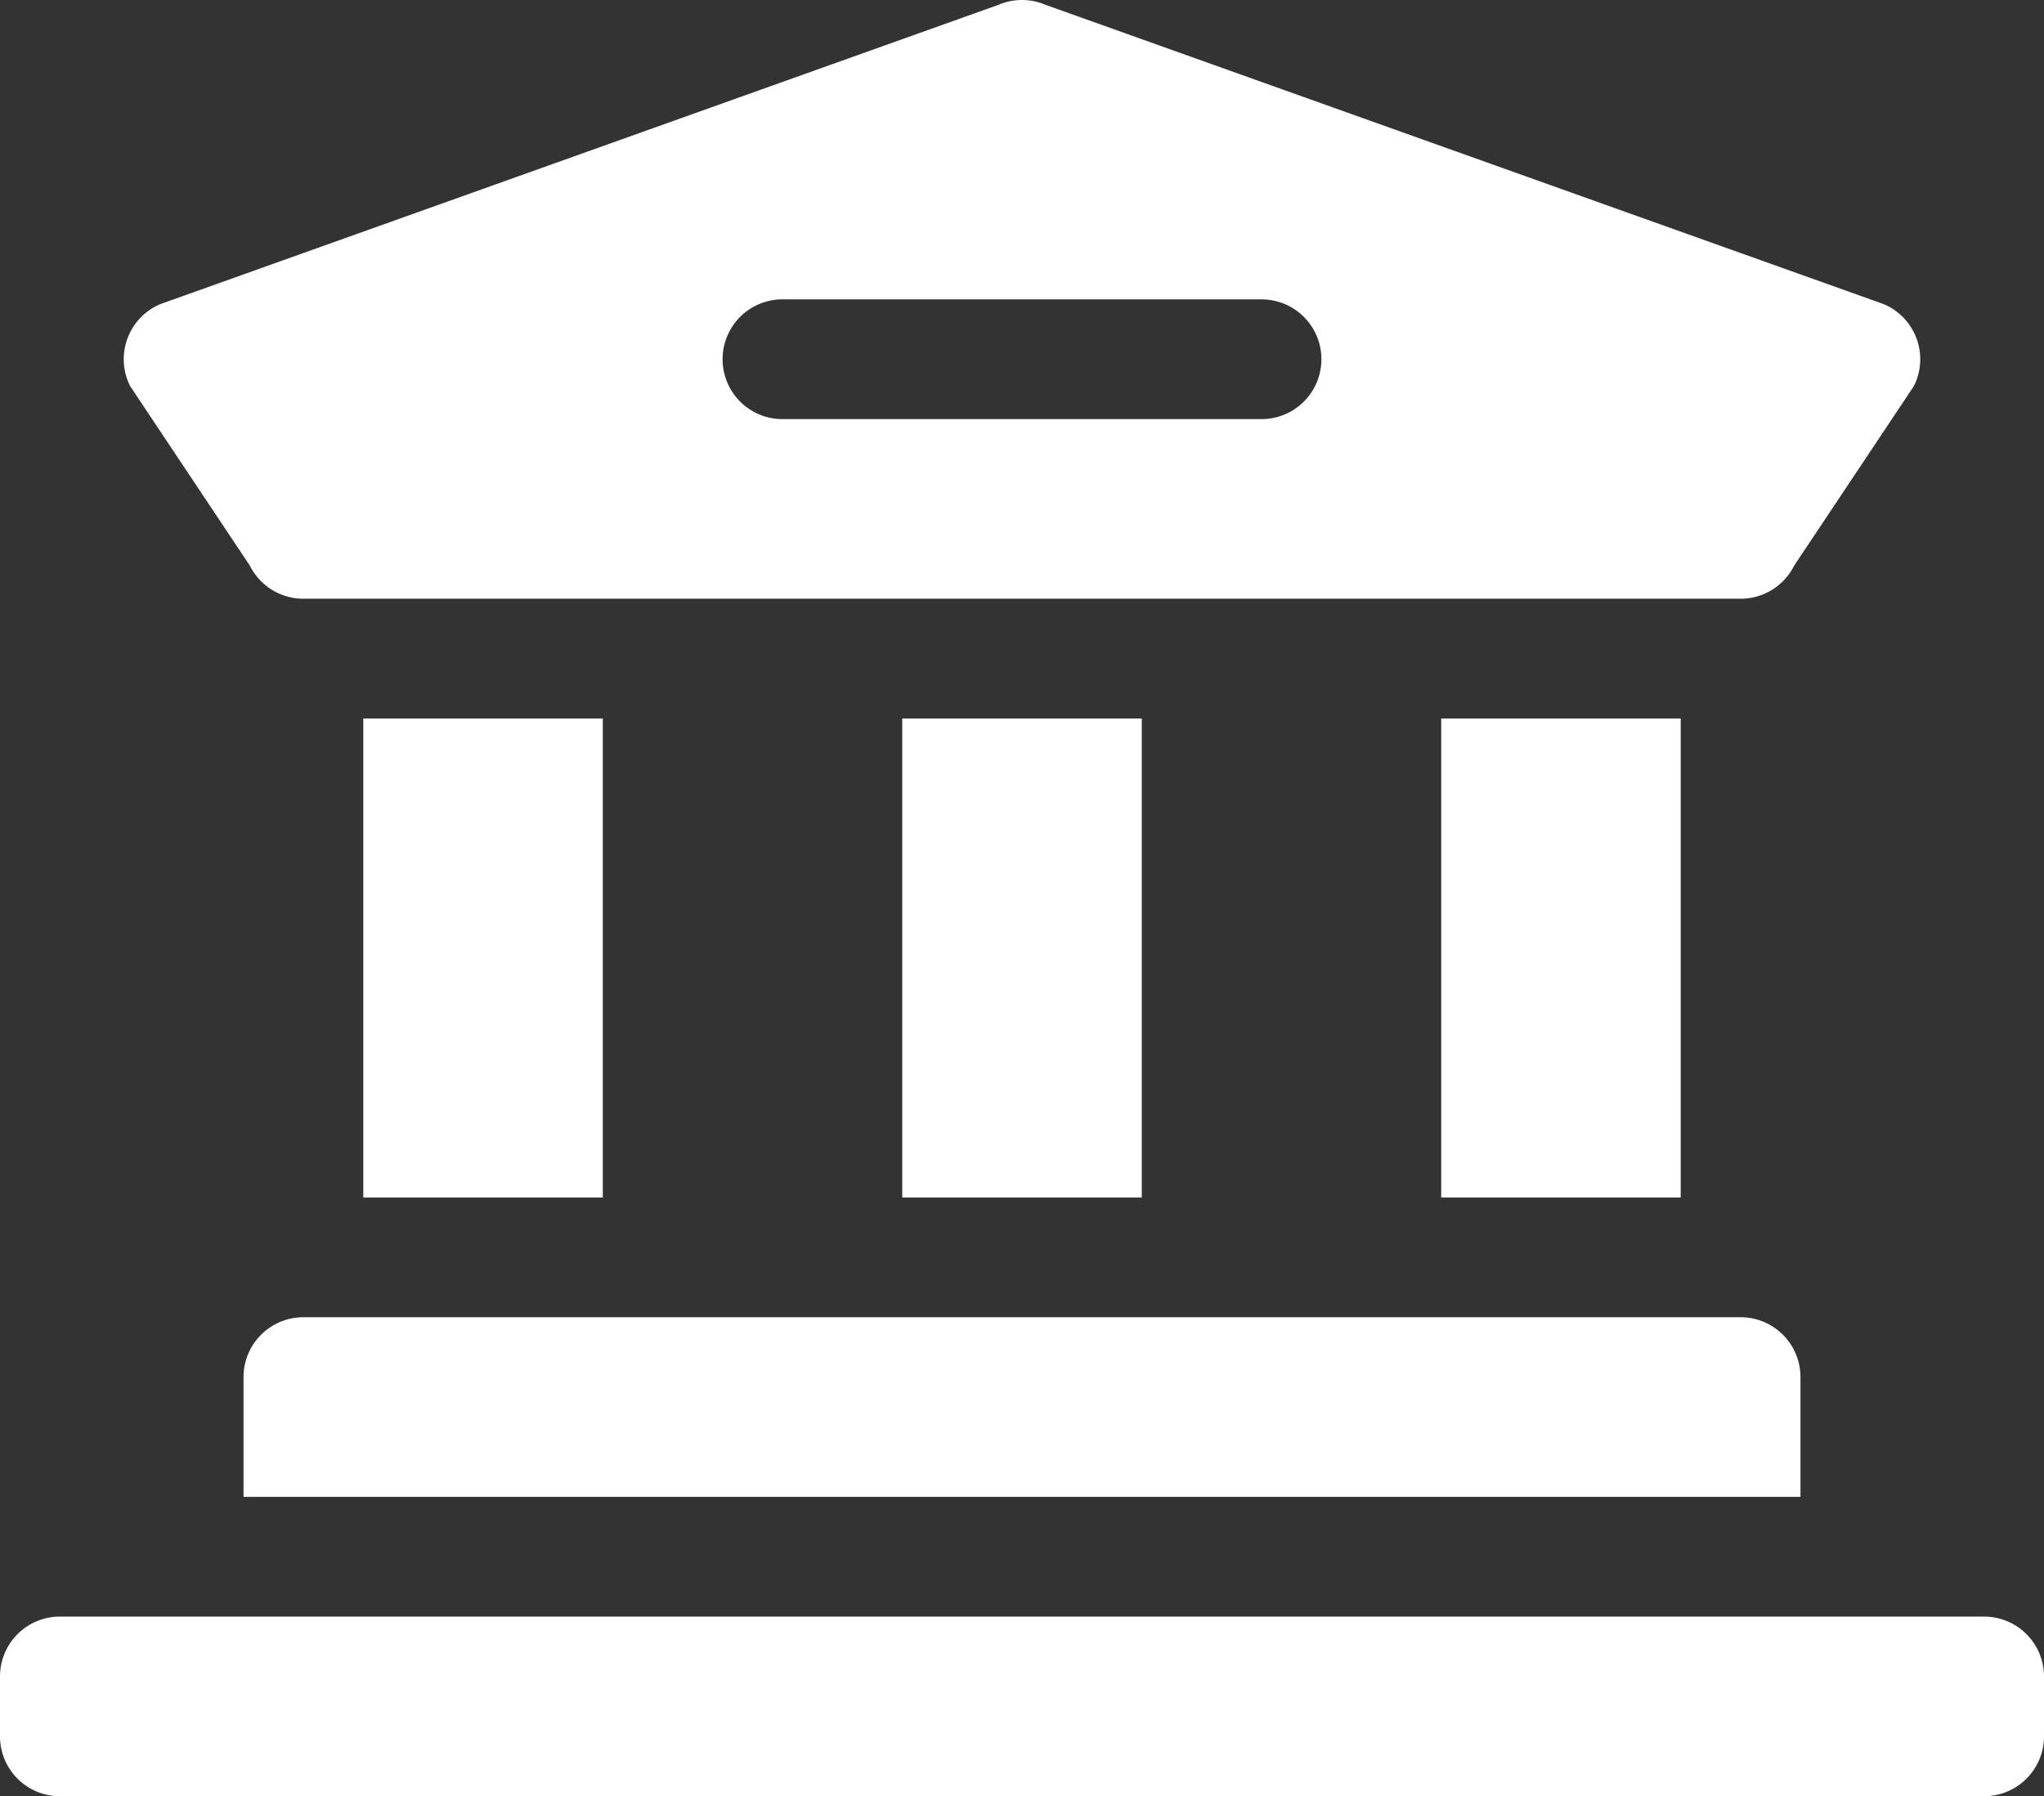
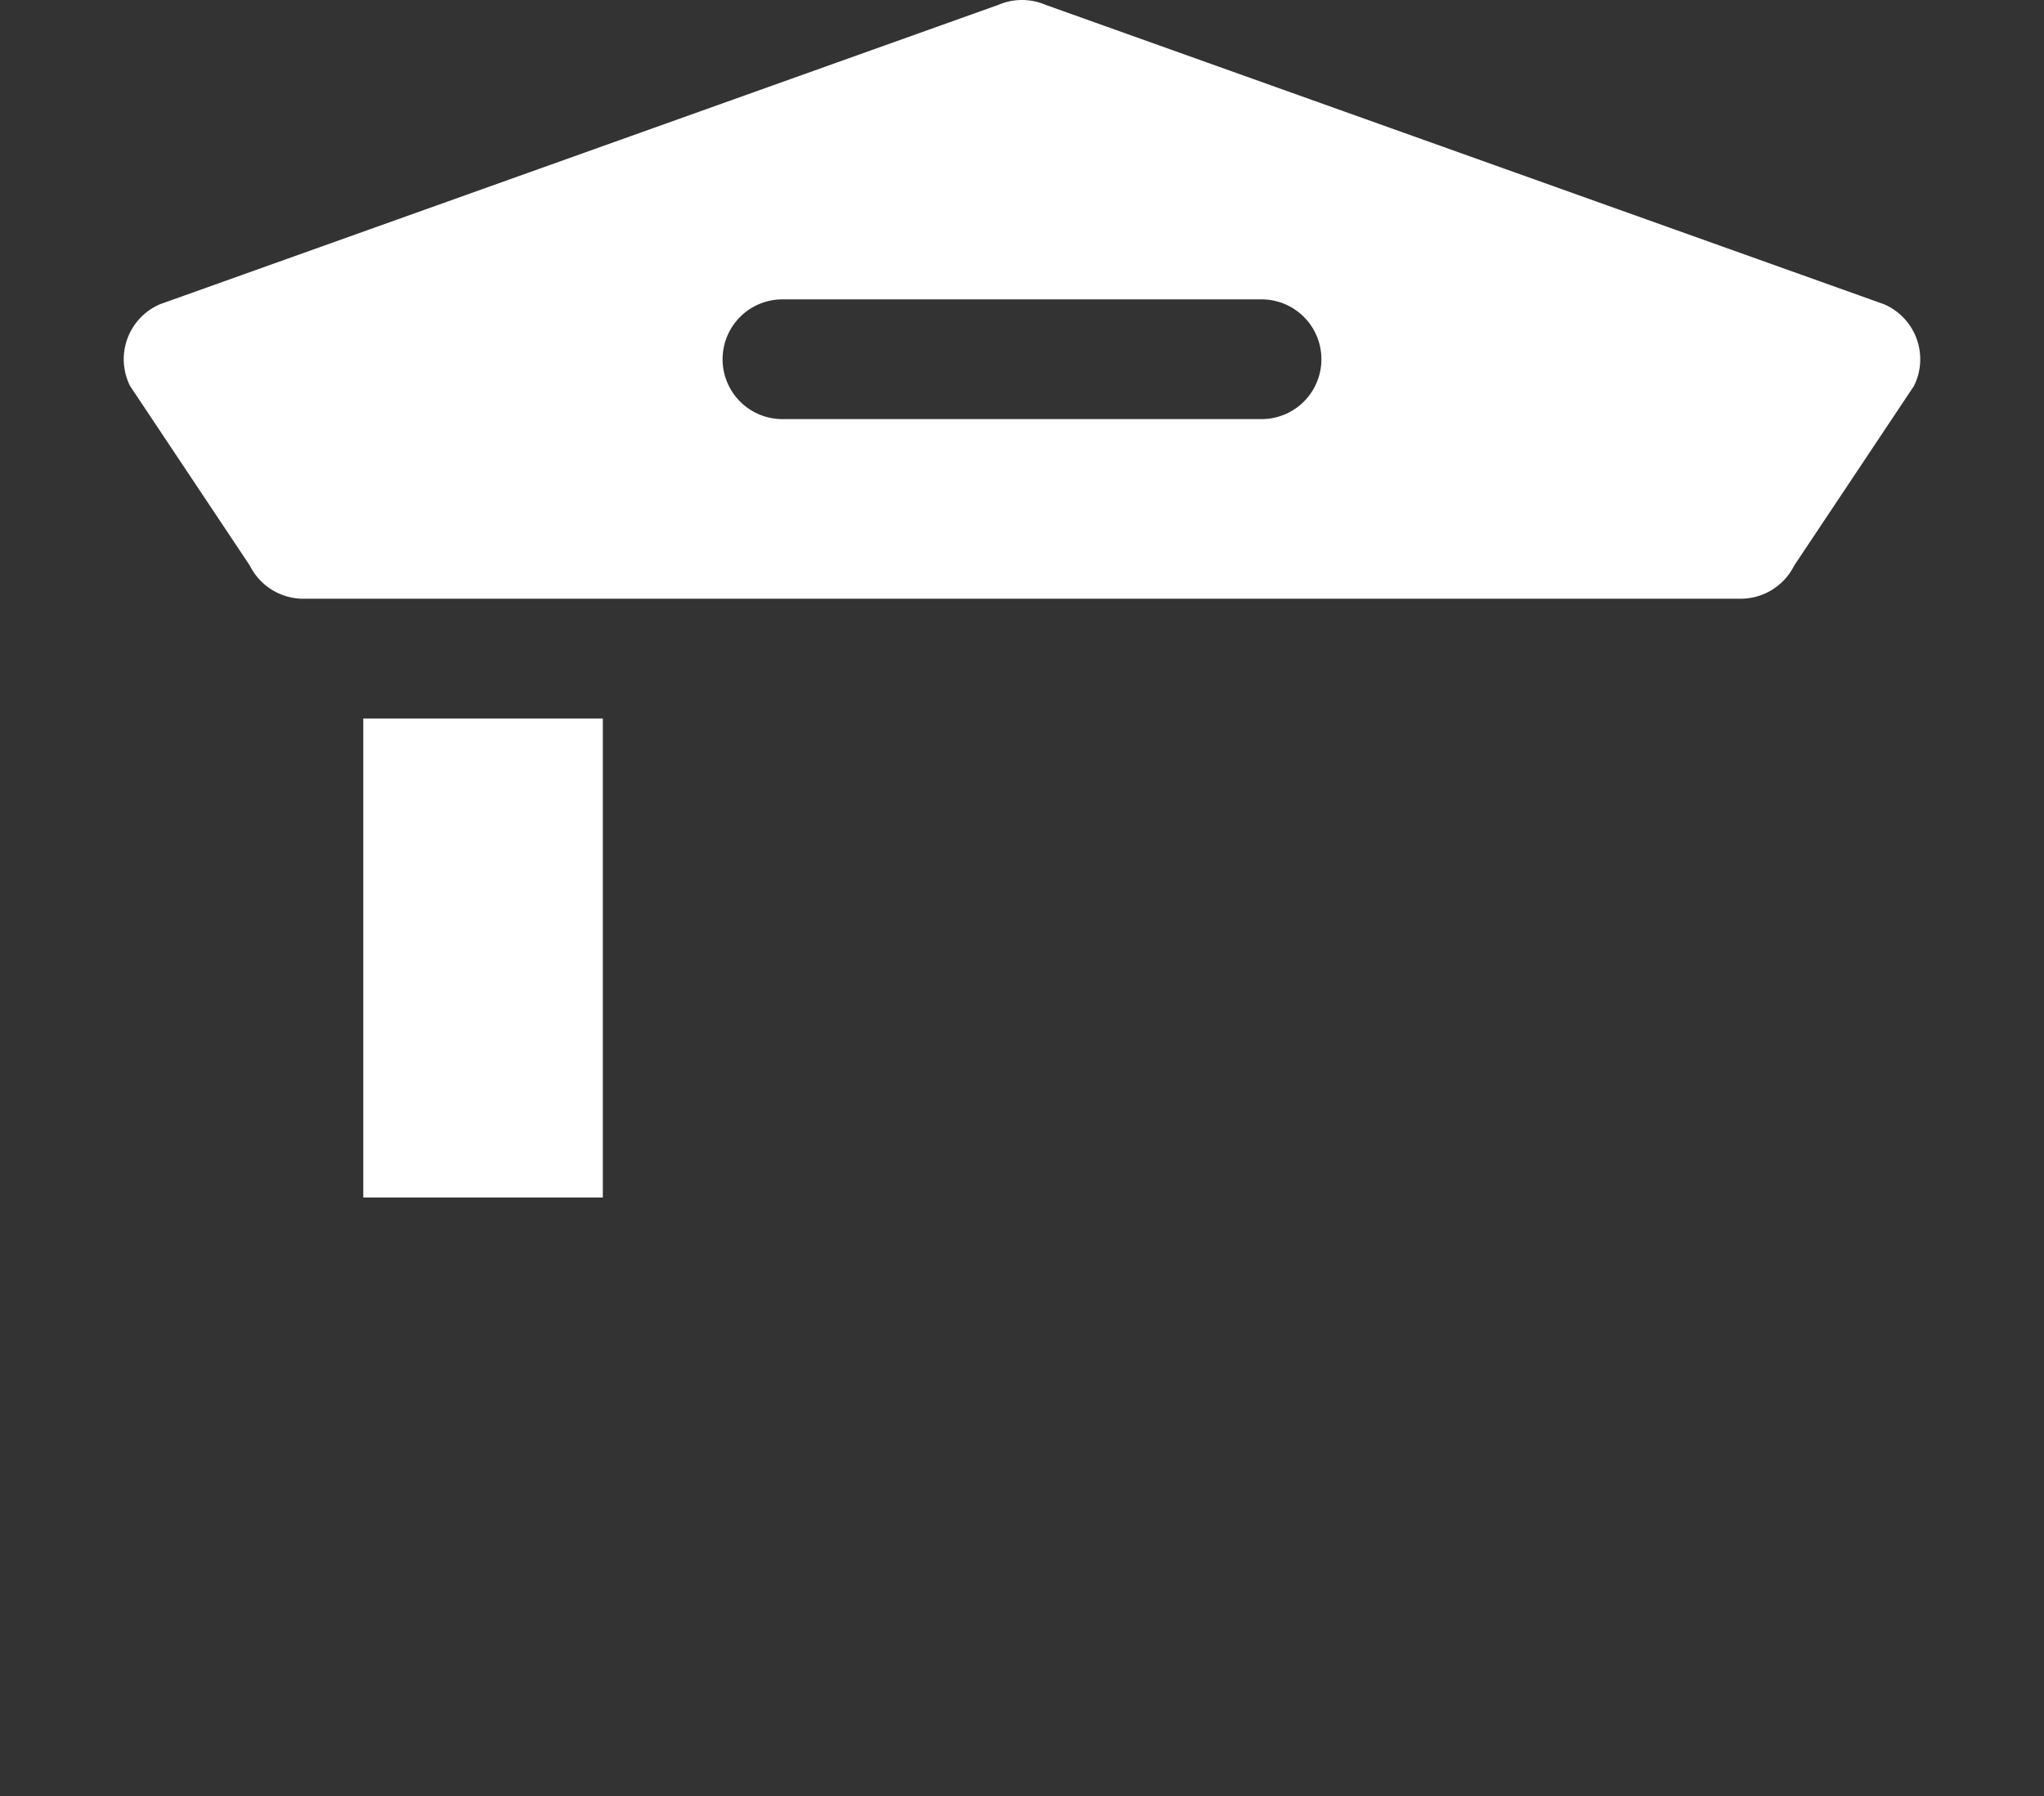
<svg xmlns="http://www.w3.org/2000/svg" id="Capa_1" data-name="Capa 1" viewBox="0 0 512 450">
  <rect x="0" y="0" width="512" height="450" fill="#333333" stroke="none" />
  <defs>
    <style>.cls-1{fill:#fff;}</style>
  </defs>
  <title>court-white</title>
-   <path class="cls-1" d="M497,436H15A15,15,0,0,0,0,451v15a15,15,0,0,0,15,15H497a15,15,0,0,0,15-15V451A15,15,0,0,0,497,436Z" transform="translate(0 -31)" />
-   <path class="cls-1" d="M61,376v30H451V376a15,15,0,0,0-15-15H76A15,15,0,0,0,61,376Z" transform="translate(0 -31)" />
  <path class="cls-1" d="M91,211h60V331H91Z" transform="translate(0 -31)" />
-   <path class="cls-1" d="M361,211h60V331H361Z" transform="translate(0 -31)" />
-   <path class="cls-1" d="M226,211h60V331H226Z" transform="translate(0 -31)" />
  <path class="cls-1" d="M31.91,115.84a15,15,0,0,0,.67,11.86l30,45A15,15,0,0,0,76,181H436a15,15,0,0,0,13.42-8.3l30-45a15,15,0,0,0-6.72-20.12l-.8-.37-210-75a15,15,0,0,0-11.8,0l-210,75a15,15,0,0,0-8.19,8.63ZM196,106H316a15,15,0,0,1,0,30H196a15,15,0,0,1,0-30Z" transform="translate(0 -31)" />
</svg>